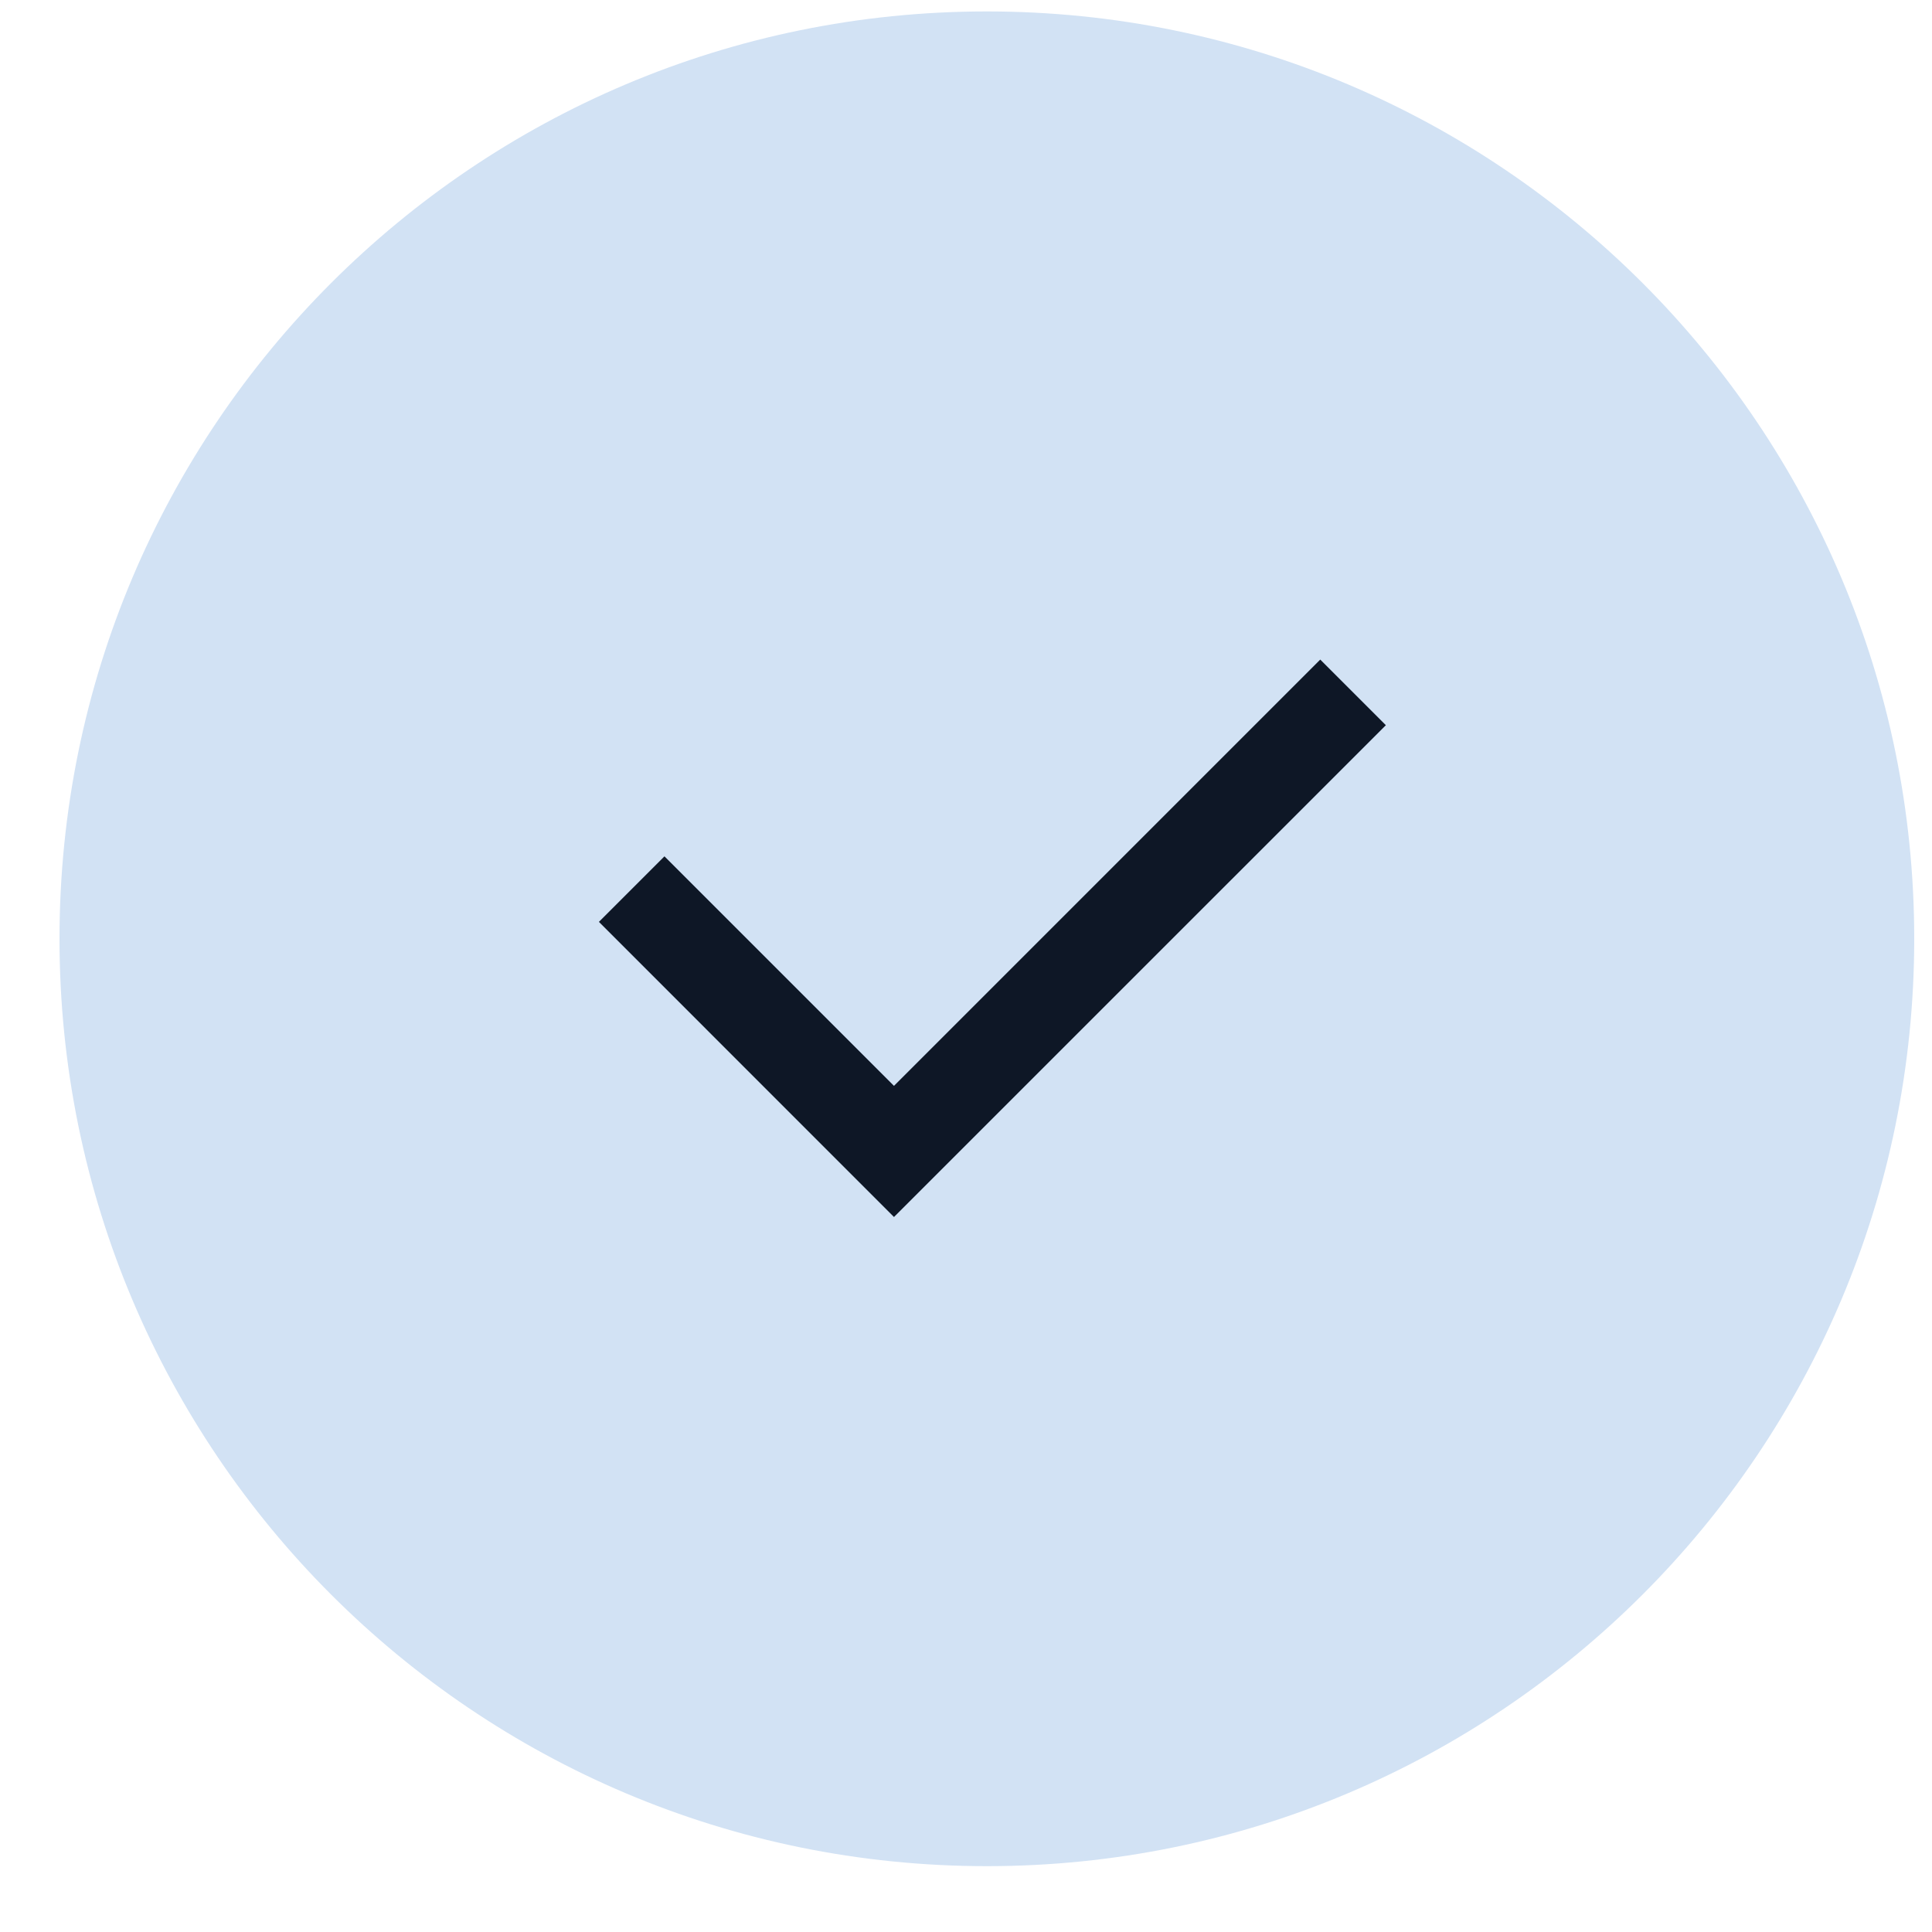
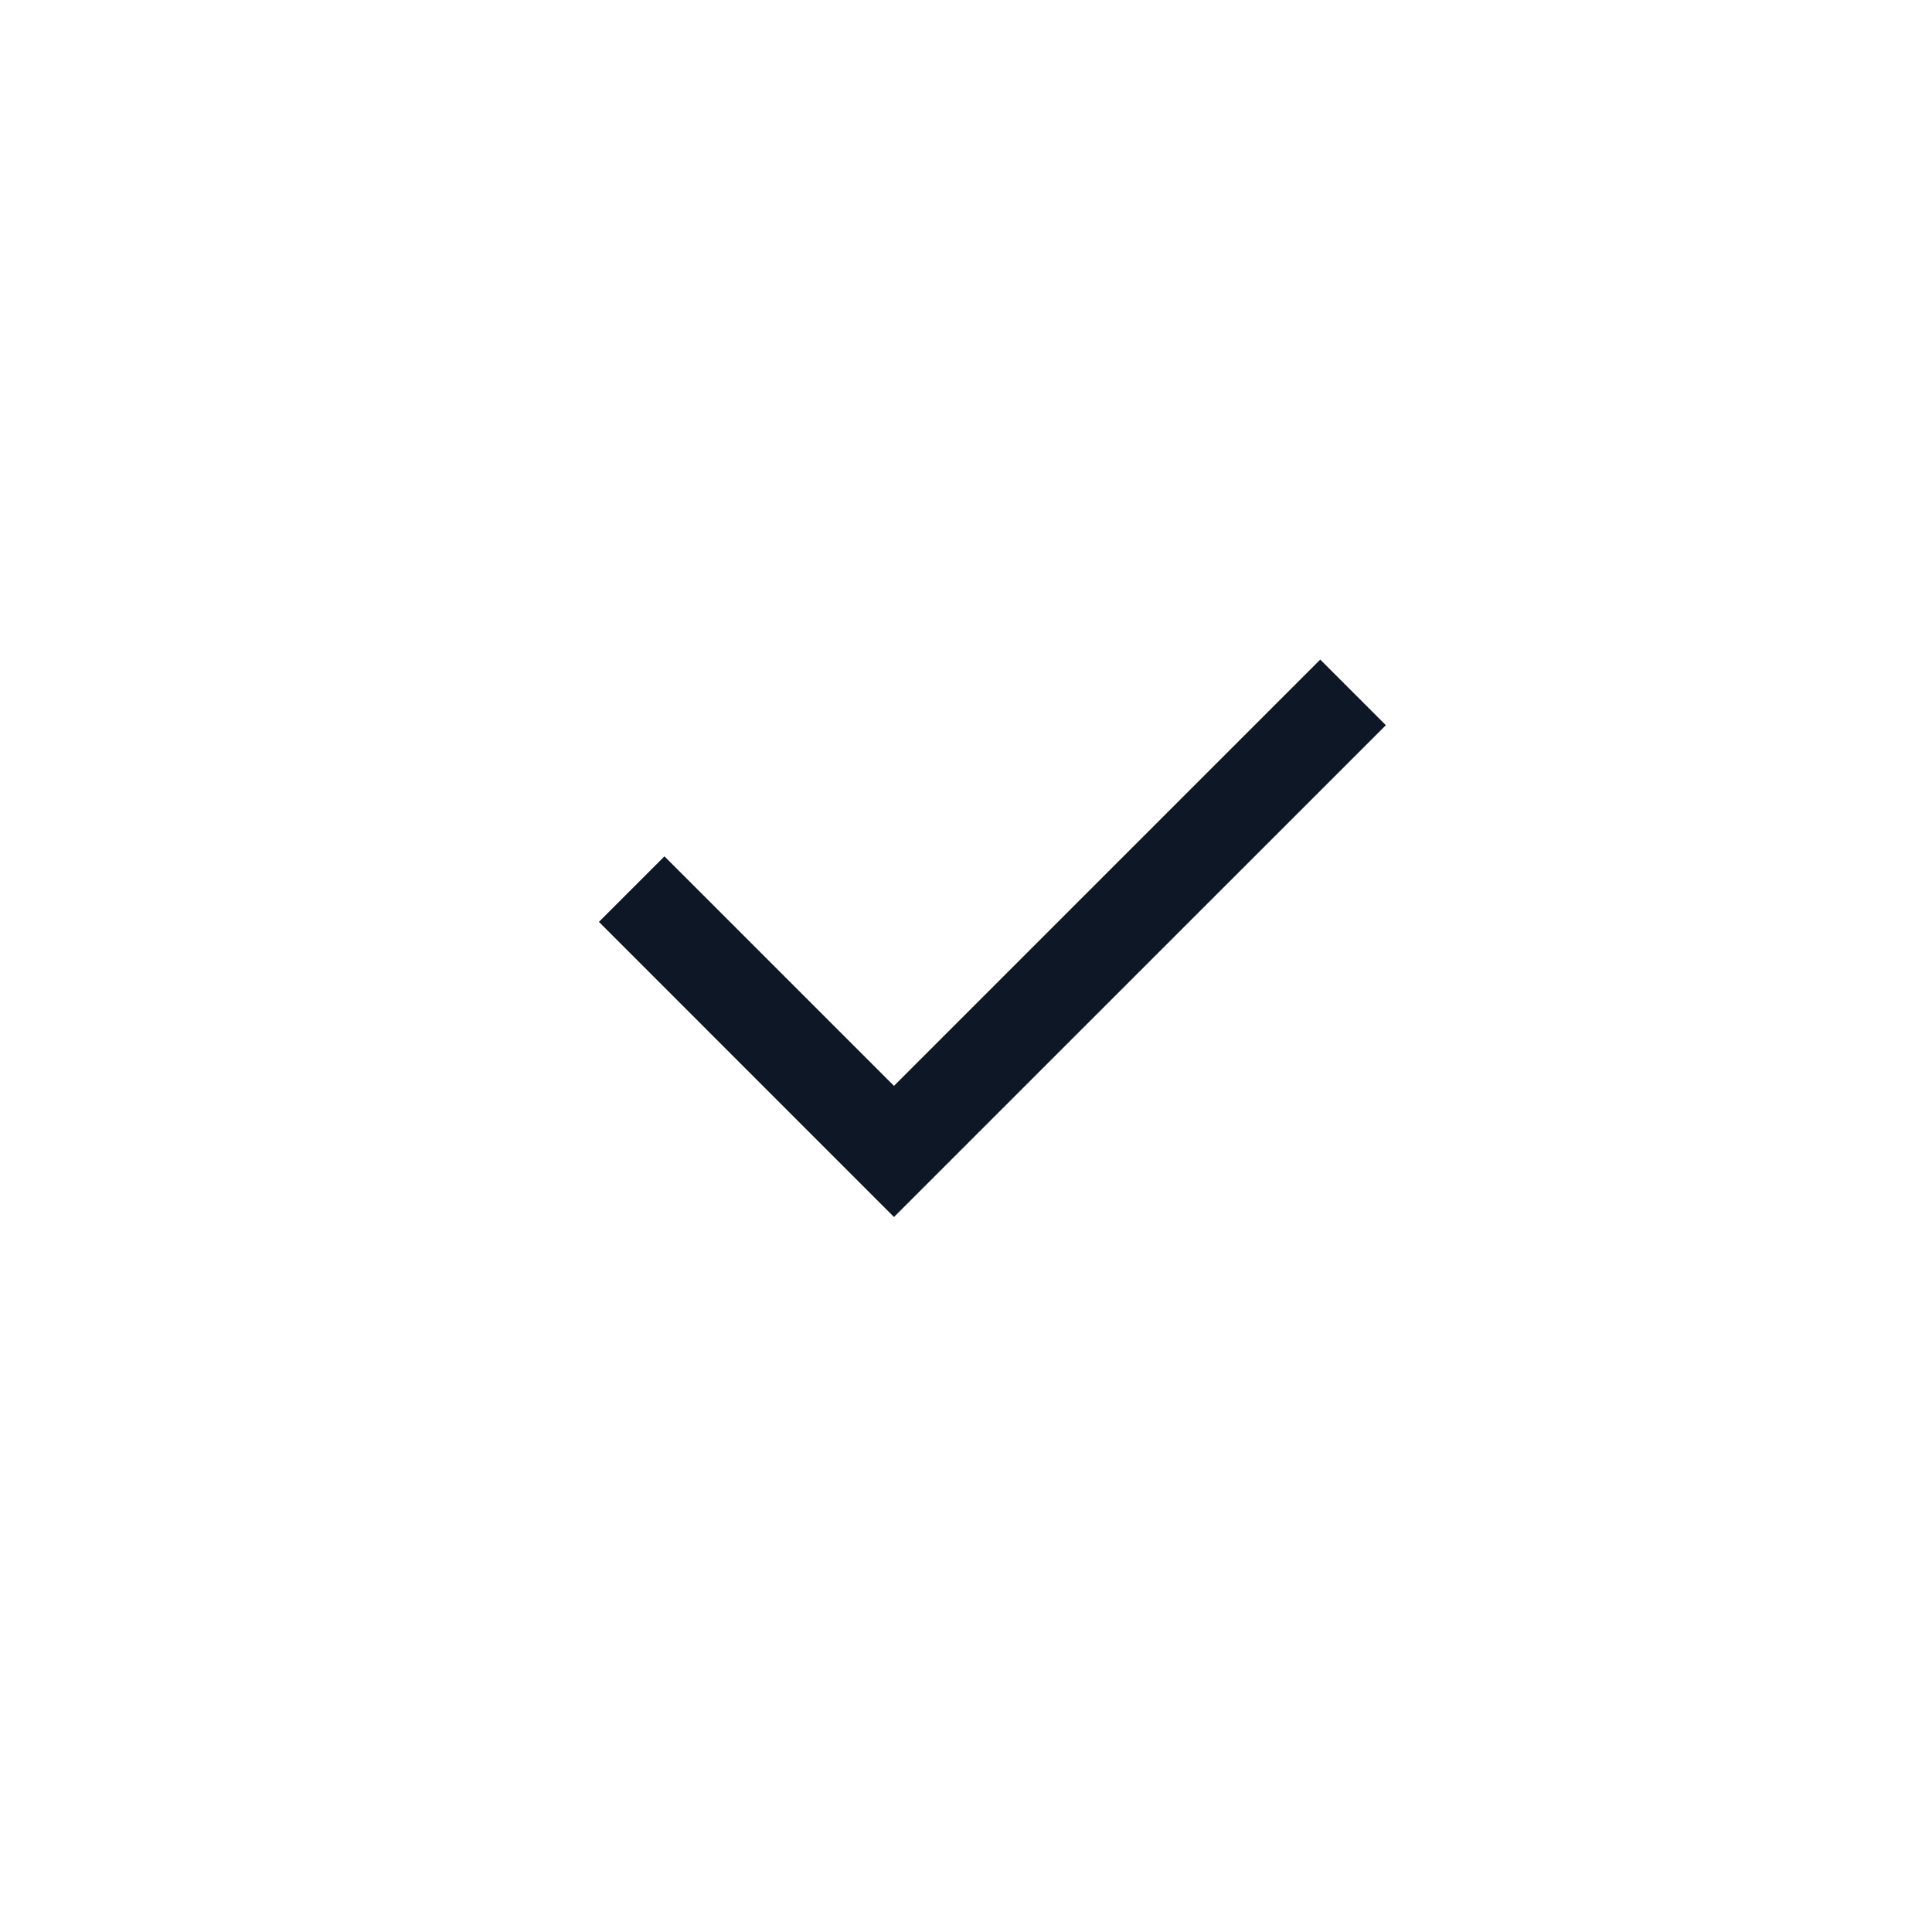
<svg xmlns="http://www.w3.org/2000/svg" width="25" height="25" viewBox="0 0 25 25" fill="none">
-   <path d="M12.77 24.148C19.397 24.148 24.77 18.776 24.77 12.148C24.77 5.521 19.397 0.148 12.77 0.148C6.142 0.148 0.77 5.521 0.77 12.148C0.77 18.776 6.142 24.148 12.77 24.148Z" fill="#D2E2F4" />
  <path d="M11.568 14.051L17.084 8.535L17.933 9.384L11.568 15.748L7.75 11.929L8.598 11.081L11.568 14.051Z" fill="#0E1726" />
</svg>